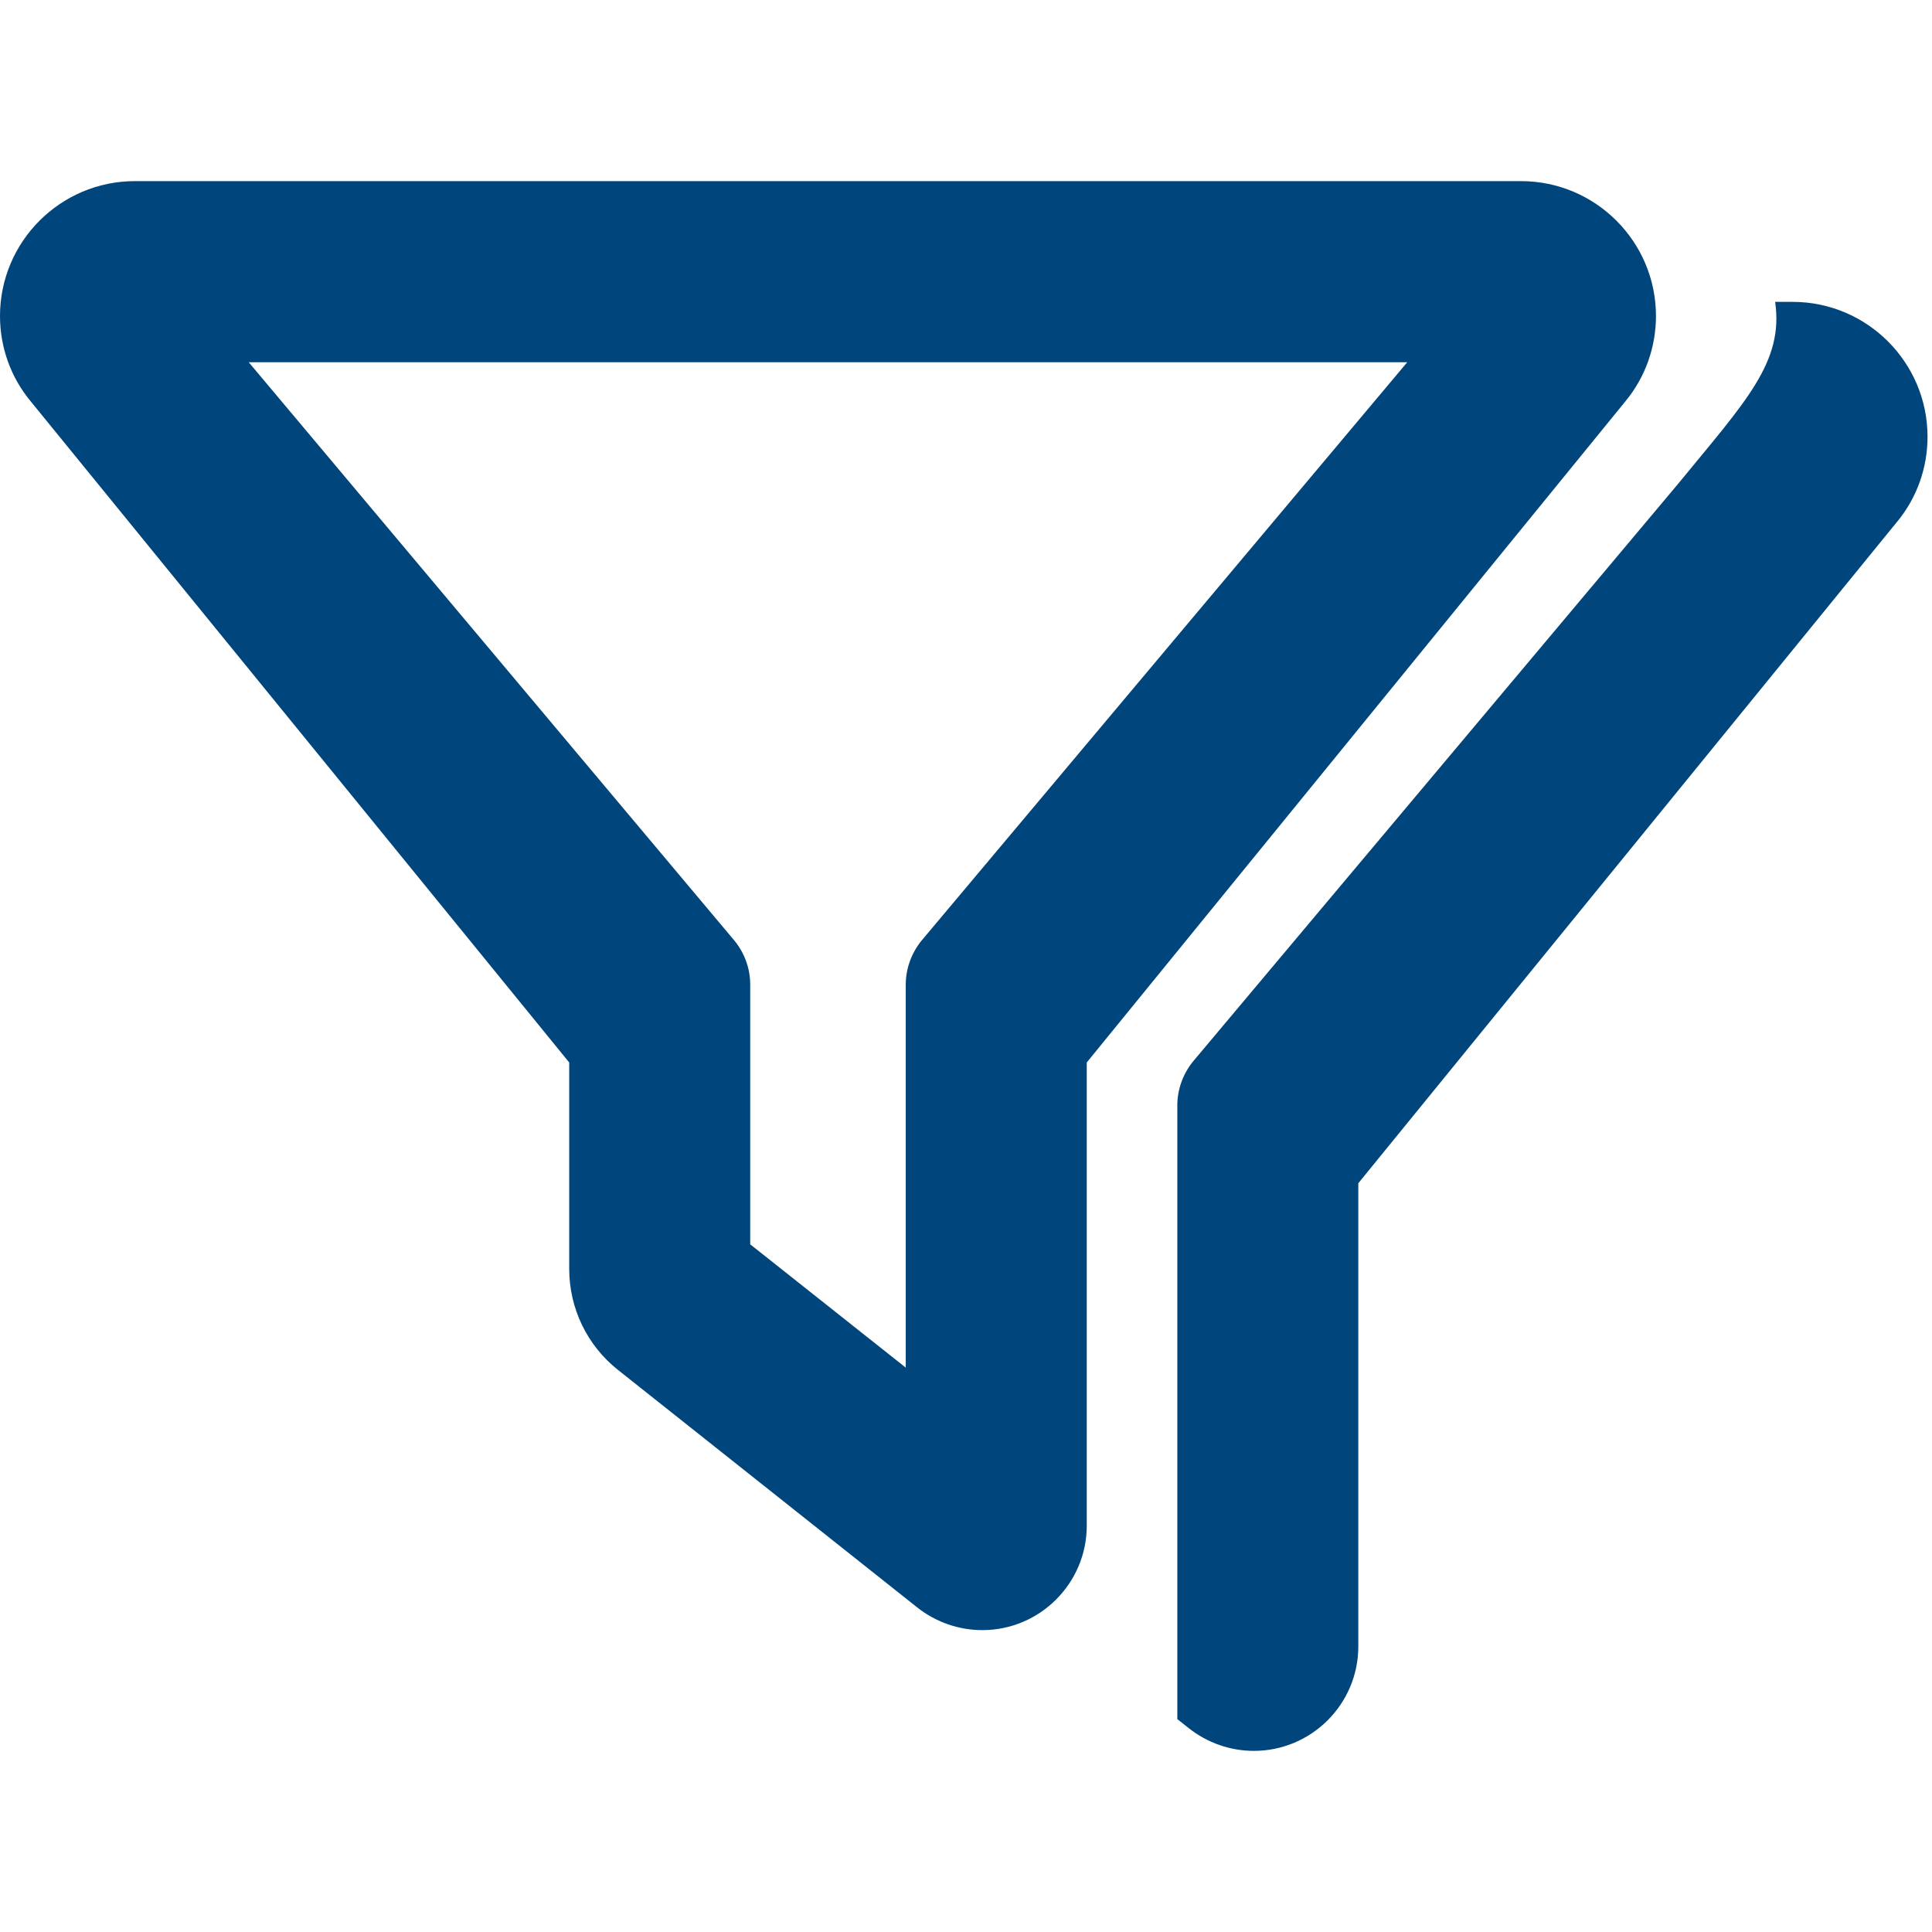
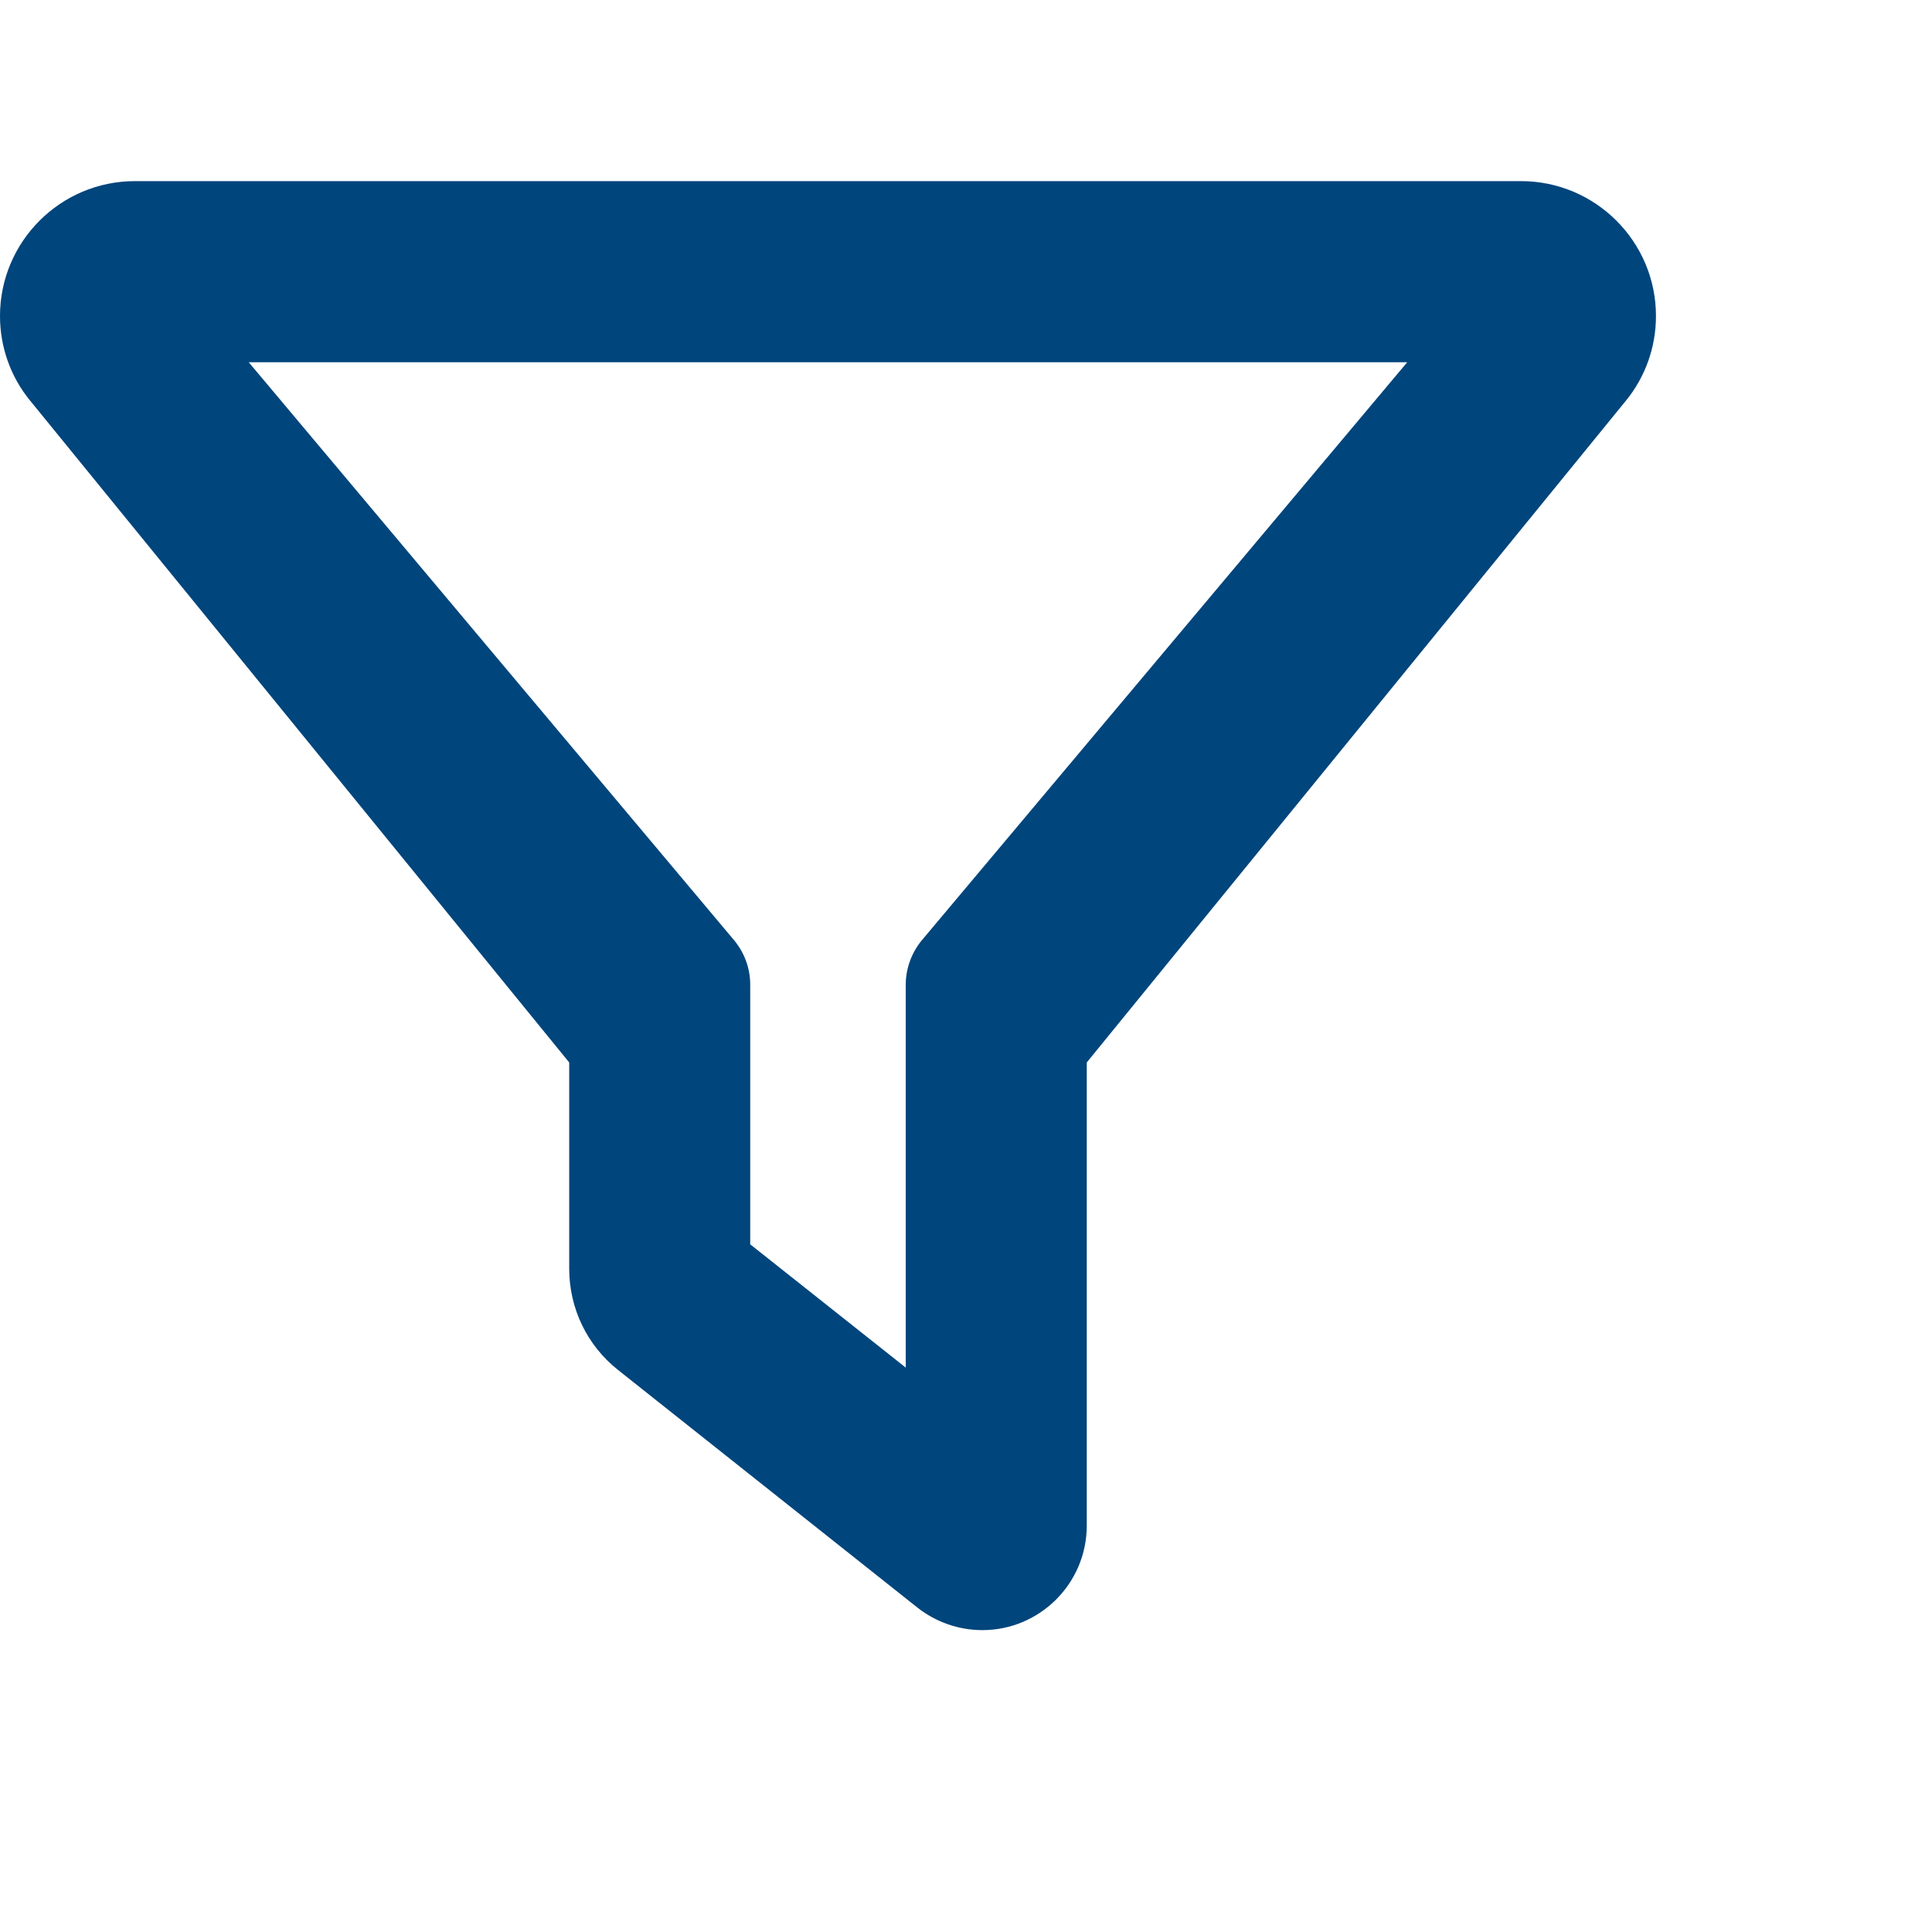
<svg xmlns="http://www.w3.org/2000/svg" width="16px" height="16px" viewBox="0 0 16 16" version="1.1">
  <title>filterbar_blue_16</title>
  <g id="filterbar_blue_16" stroke="none" stroke-width="1" fill="none" fill-rule="evenodd">
-     <path d="M14.846,2.5 C15.462,2.5 15.963,3.001 15.963,3.617 C15.963,3.874 15.875,4.123 15.711,4.321 L11.249,9.799 L11.249,13.635 C11.249,14.112 10.861,14.5 10.384,14.5 C10.188,14.5 9.998,14.433 9.845,14.312 L9.75,14.237 L9.75,9.155 C9.75,9.024 9.796,8.895 9.879,8.792 C11.575,6.773 12.847,5.258 13.695,4.248 C13.741,4.193 13.811,4.11 13.903,4 C14.459,3.321 14.773,3 14.701,2.5 L14.846,2.5 Z" id="Combined-Shape" fill="#00457C" fill-rule="nonzero" />
    <path d="M12.597,1.5 C13.213,1.5 13.714,2.001 13.714,2.617 C13.714,2.874 13.626,3.123 13.463,3.321 L9,8.799 L9,12.635 C9,13.112 8.612,13.5 8.135,13.5 C7.939,13.5 7.749,13.433 7.596,13.312 L5.119,11.346 C4.862,11.143 4.714,10.835 4.714,10.508 L4.714,8.799 L0.252,3.321 C0.088,3.123 1.95399252e-14,2.874 1.95399252e-14,2.617 C1.95399252e-14,2.001 0.501,1.5 1.117,1.5 L12.597,1.5 Z M11.654,3 L2.06,3 L6.084,7.792 C6.167,7.895 6.213,8.021 6.213,8.155 L6.213,10.305 L7.501,11.326 L7.501,8.155 C7.501,8.024 7.547,7.895 7.63,7.792 L11.654,3 Z" id="Combined-Shape" fill="#00457C" fill-rule="nonzero" />
  </g>
</svg>